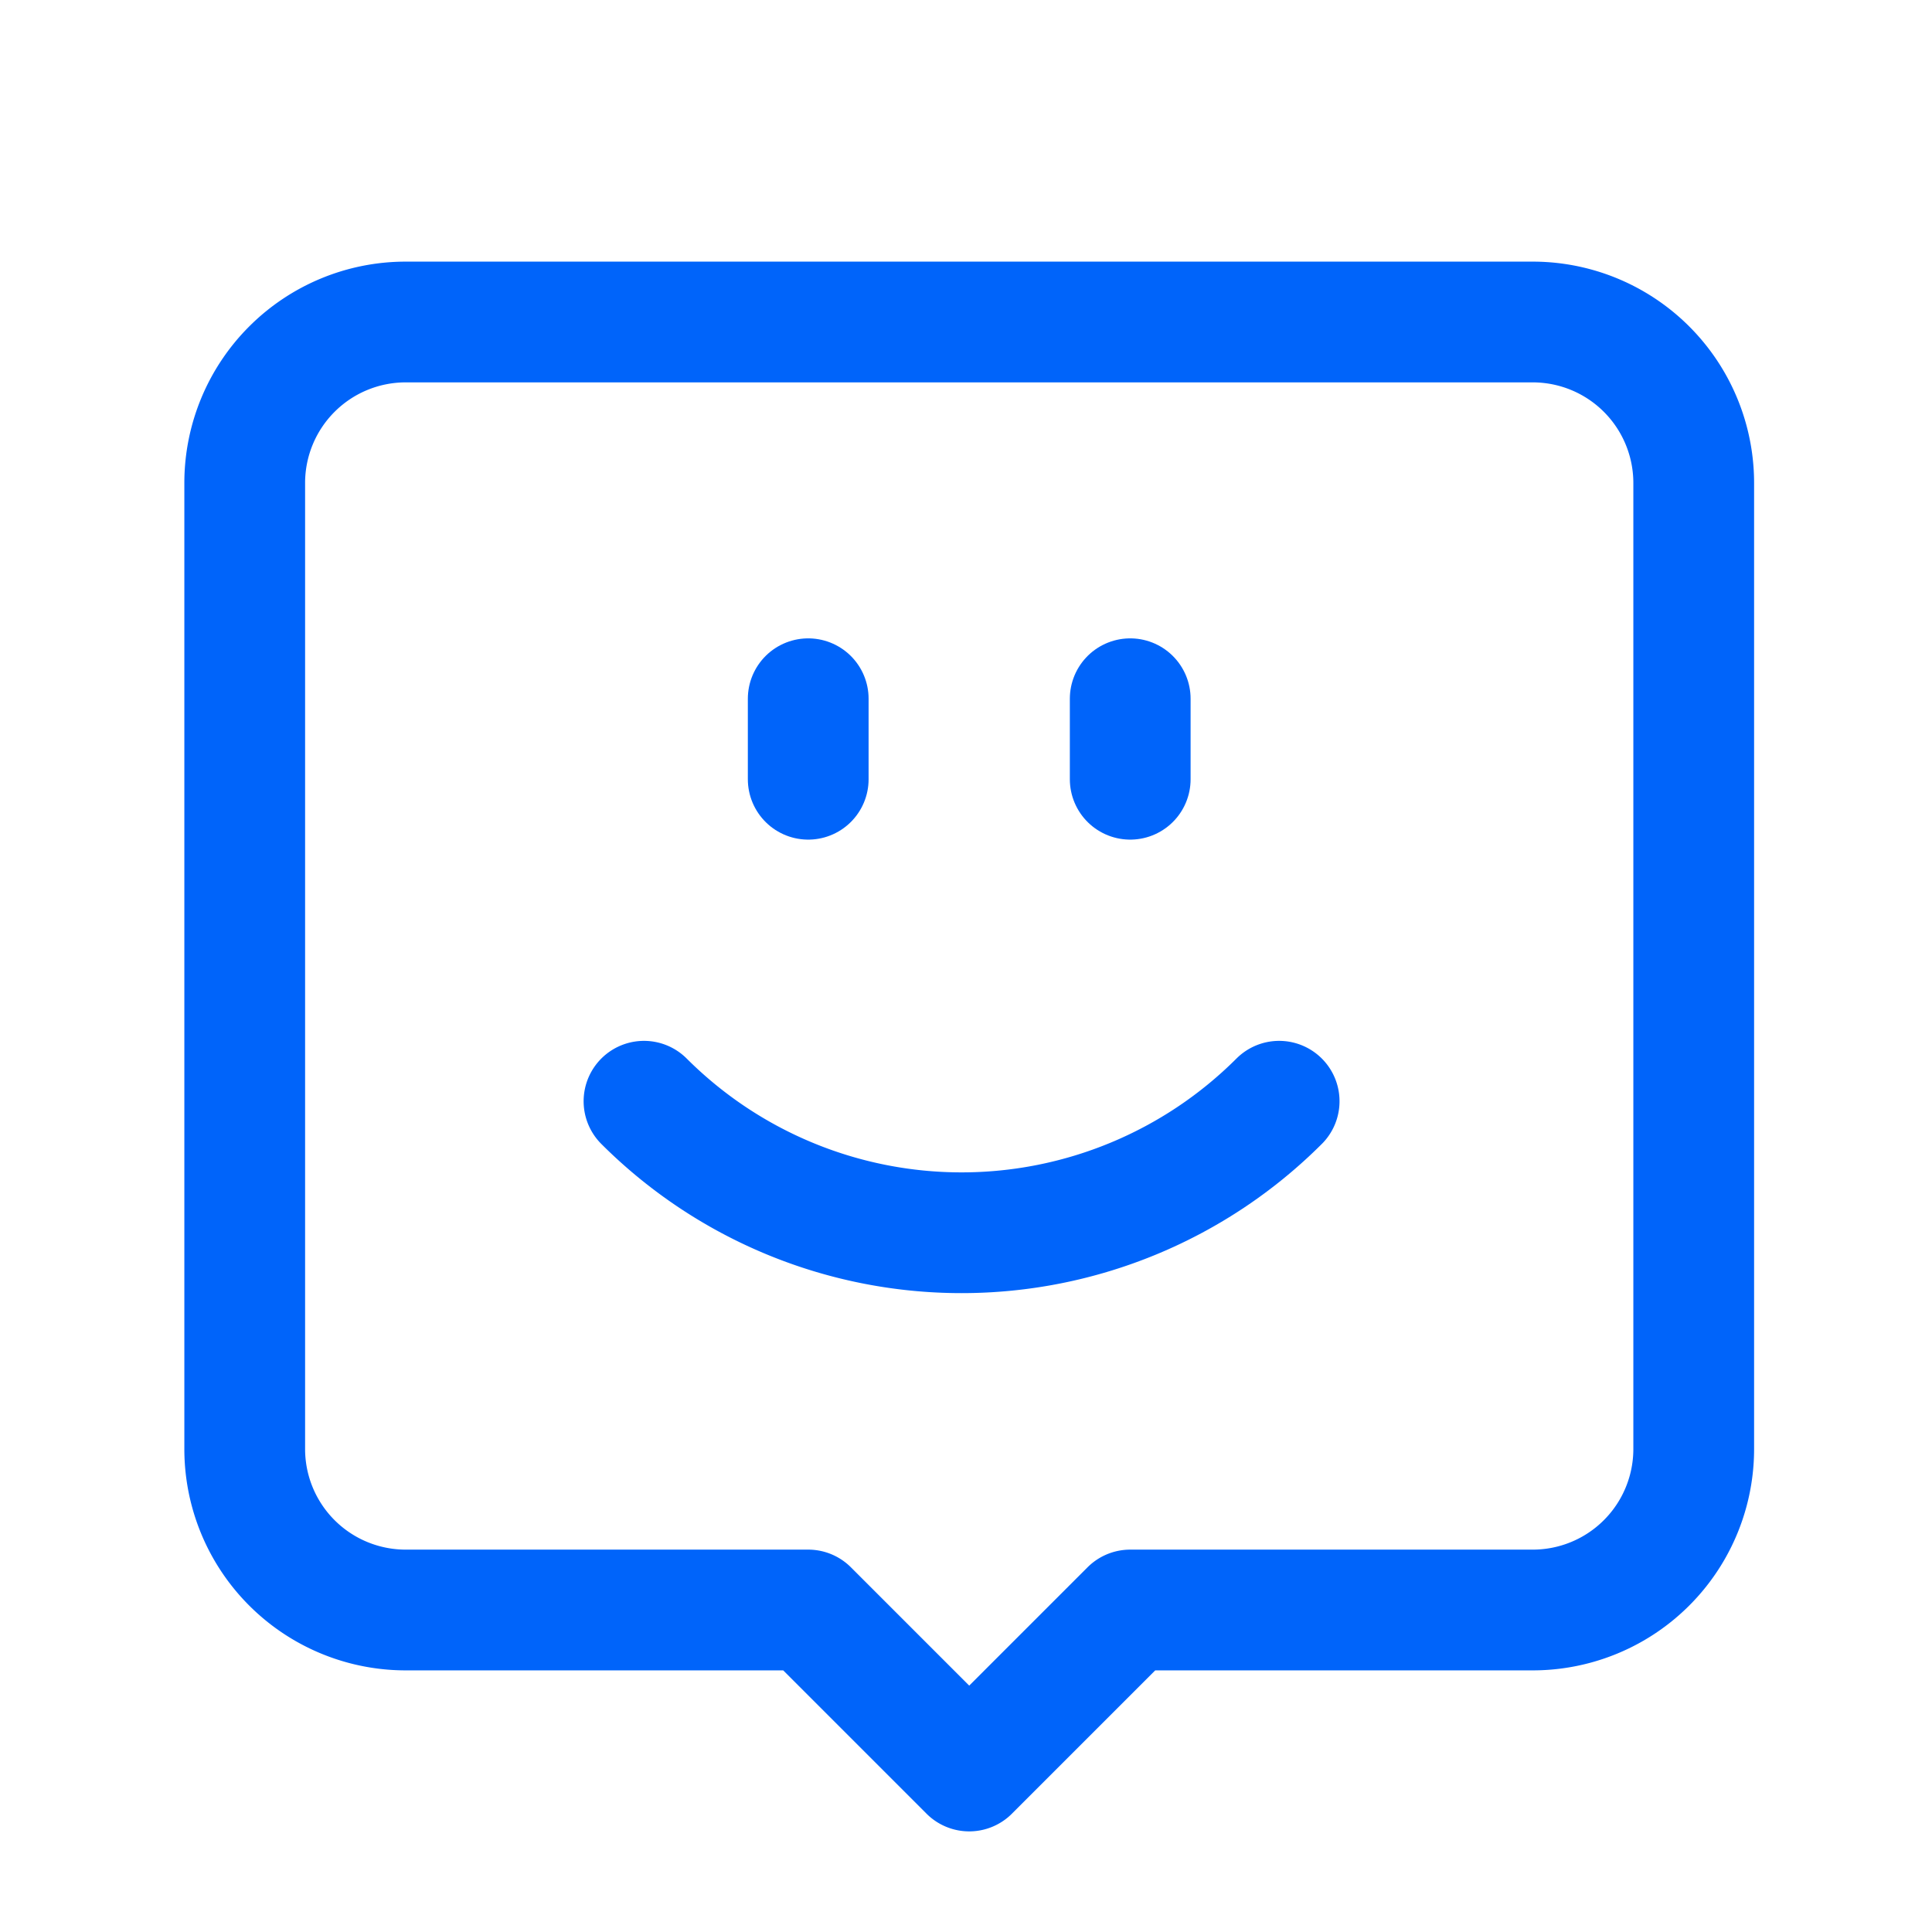
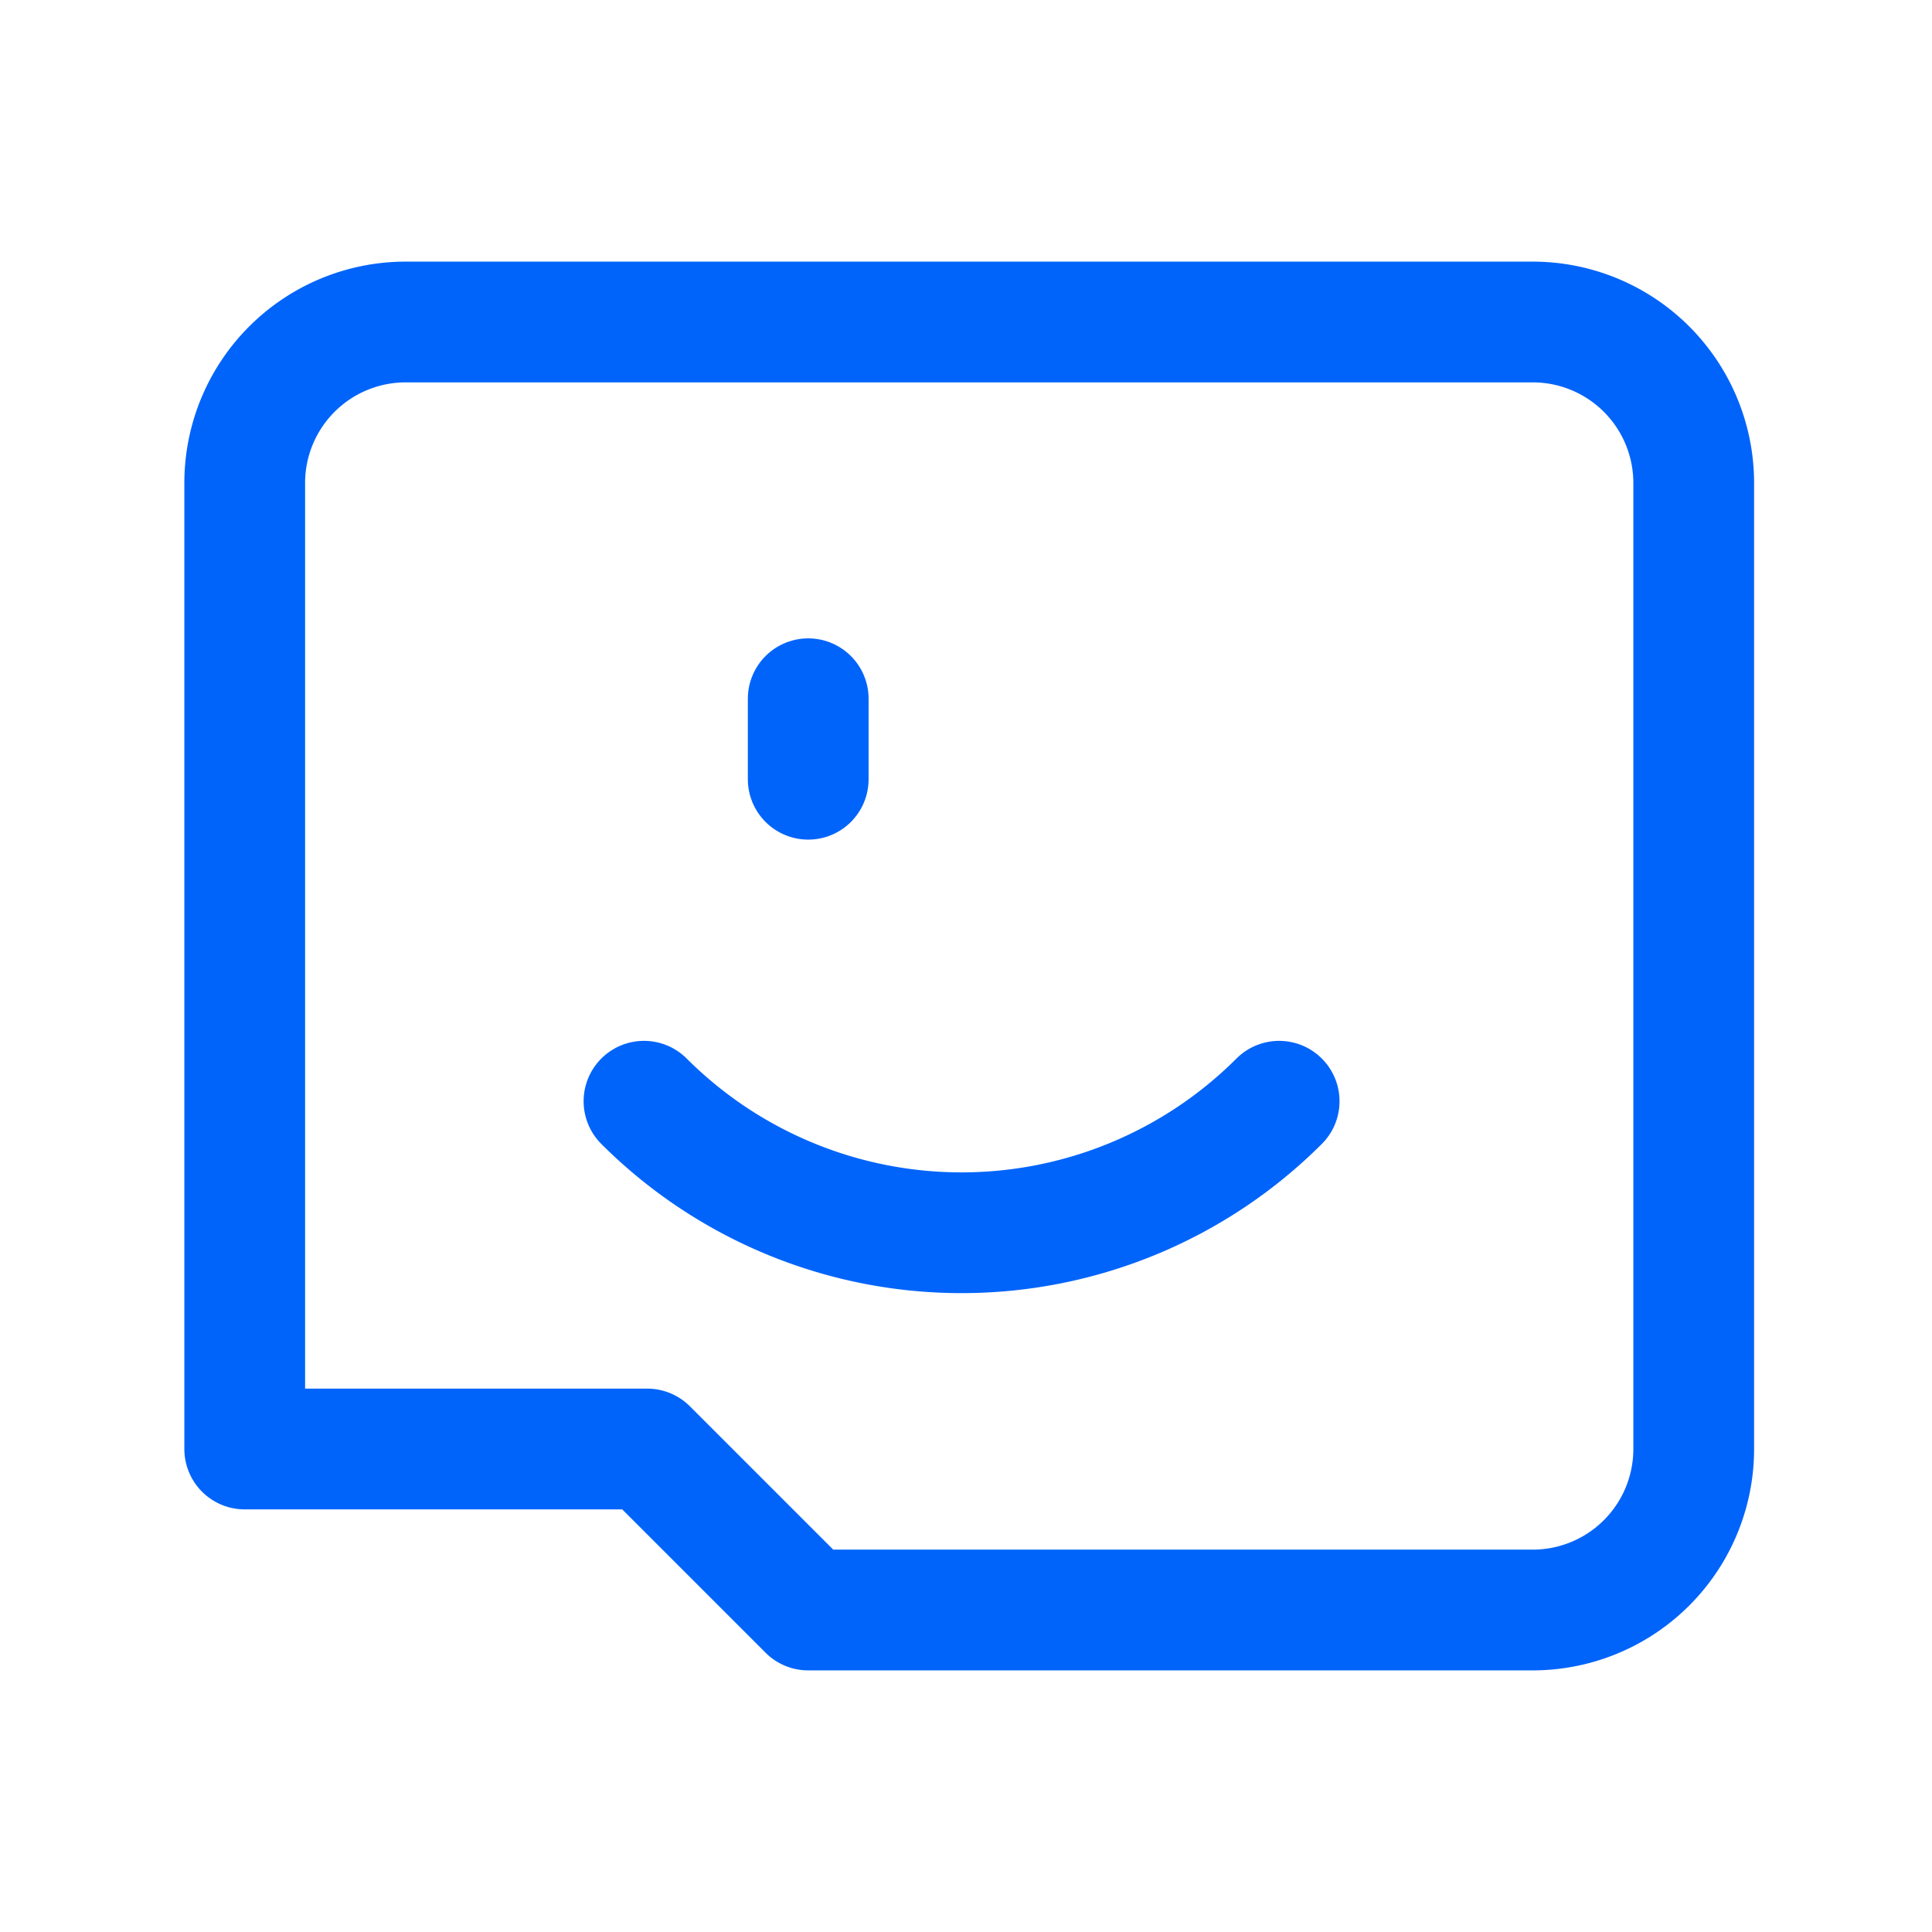
<svg xmlns="http://www.w3.org/2000/svg" id="Capa_1" data-name="Capa 1" viewBox="0 0 24 24">
  <defs>
    <style>.cls-1,.cls-2{fill:none;}.cls-2{stroke:#0064fa;stroke-linecap:round;stroke-linejoin:round;stroke-width:1.5px;}</style>
  </defs>
-   <rect class="cls-1" width="24" height="24" />
-   <path class="cls-2" d="M274,231.06h5a2,2,0,0,0,2-2v-12a2,2,0,0,0-2-2H265a2,2,0,0,0-2,2v12a2,2,0,0,0,2,2h5l2,2Z" transform="translate(-259.96 -211.06)" />
+   <path class="cls-2" d="M274,231.06h5a2,2,0,0,0,2-2v-12a2,2,0,0,0-2-2H265a2,2,0,0,0-2,2v12h5l2,2Z" transform="translate(-259.96 -211.06)" />
  <path class="cls-2" d="M275.85,224.74a5.58,5.58,0,0,1-7.89,0" transform="translate(-259.96 -211.06)" />
  <path class="cls-2" d="M270,219.74v1" transform="translate(-259.96 -211.06)" />
-   <path class="cls-2" d="M274,219.74v1" transform="translate(-259.96 -211.06)" />
</svg>